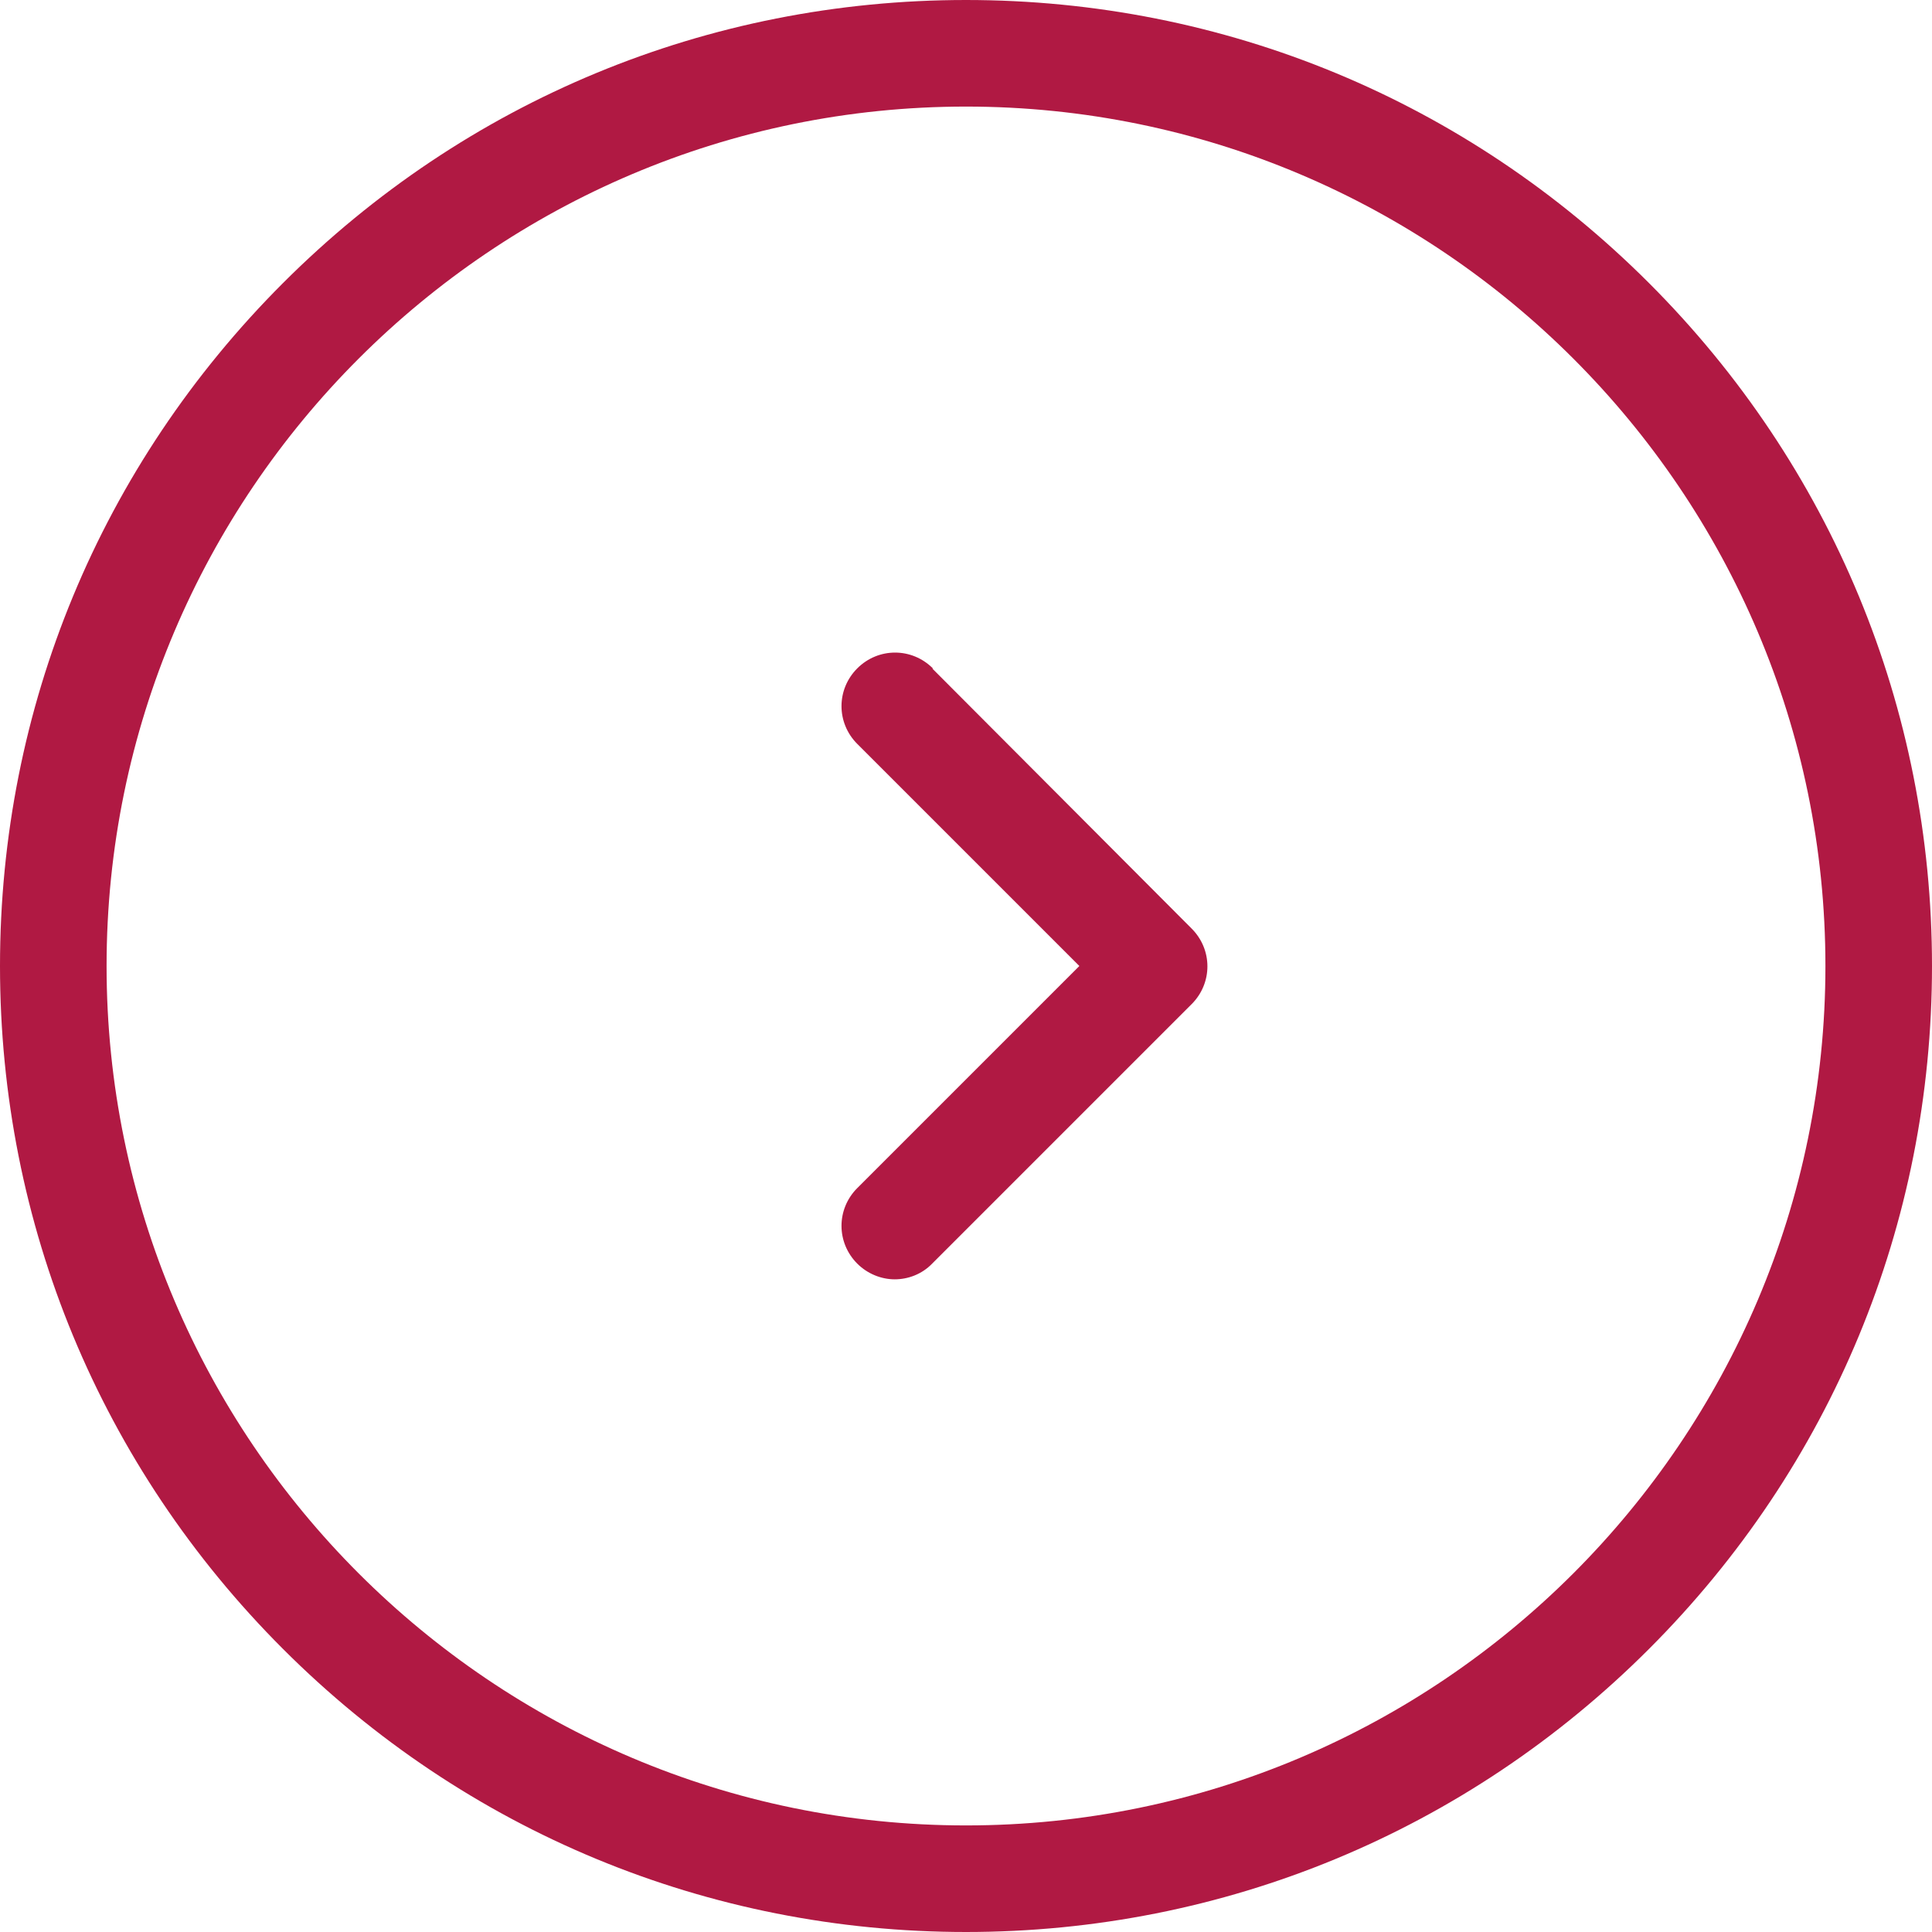
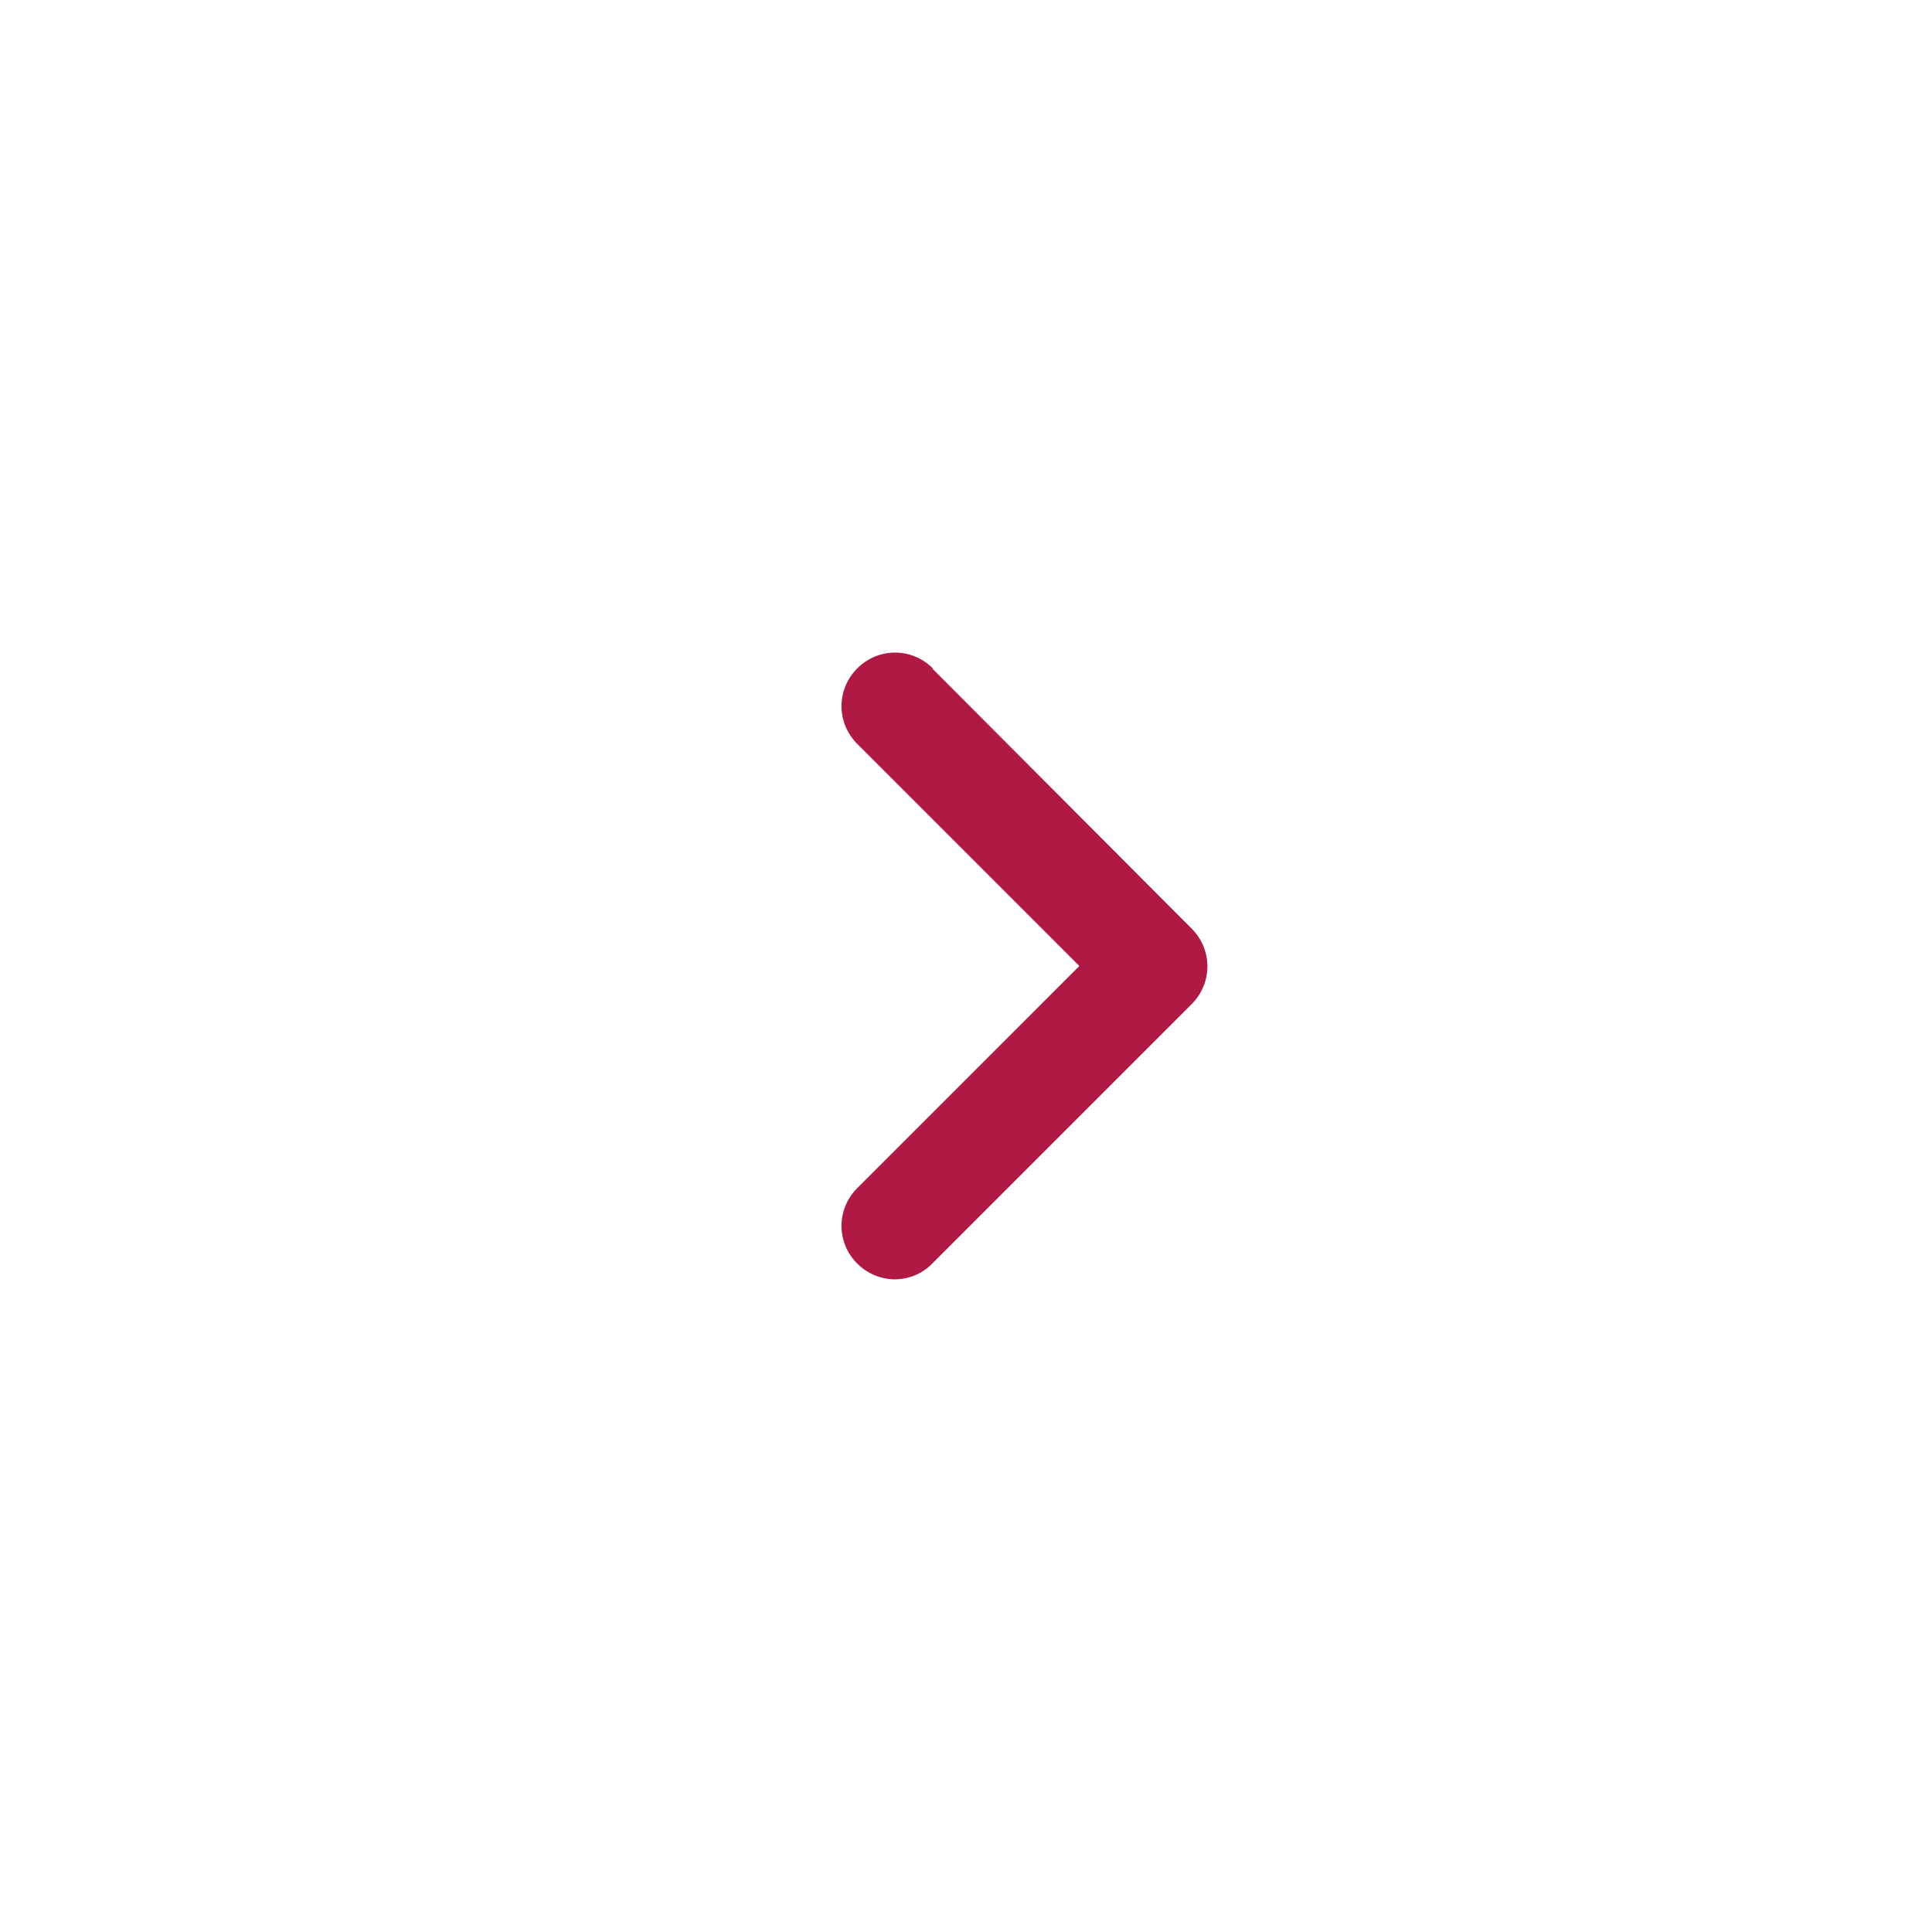
<svg xmlns="http://www.w3.org/2000/svg" id="Capa_2" viewBox="0 0 54.2 54.2">
  <defs>
    <style>.cls-1{fill:#b01943;}</style>
  </defs>
  <g id="Capa_1-2">
    <g>
-       <path class="cls-1" d="M46.26,7.94C41.14,2.82,34.34,0,27.1,0S13.06,2.82,7.94,7.94C2.82,13.06,0,19.86,0,27.1s2.82,14.04,7.94,19.16c5.12,5.12,11.93,7.94,19.16,7.94s14.04-2.82,19.16-7.94c5.12-5.12,7.94-11.93,7.94-19.16s-2.82-14.04-7.94-19.16ZM27.1,51.21c-13.29,0-24.11-10.82-24.11-24.11S13.81,2.99,27.1,2.99s24.11,10.82,24.11,24.11-10.82,24.11-24.11,24.11Z" />
      <path class="cls-1" d="M26.17,18.75c-.59-.59-1.53-.59-2.12,0s-.59,1.53,0,2.12l6.23,6.23-6.23,6.23c-.59,.59-.59,1.53,0,2.12,.29,.29,.68,.44,1.05,.44s.76-.14,1.05-.44l7.28-7.28c.59-.59,.59-1.53,0-2.12l-7.27-7.29Z" />
    </g>
  </g>
</svg>